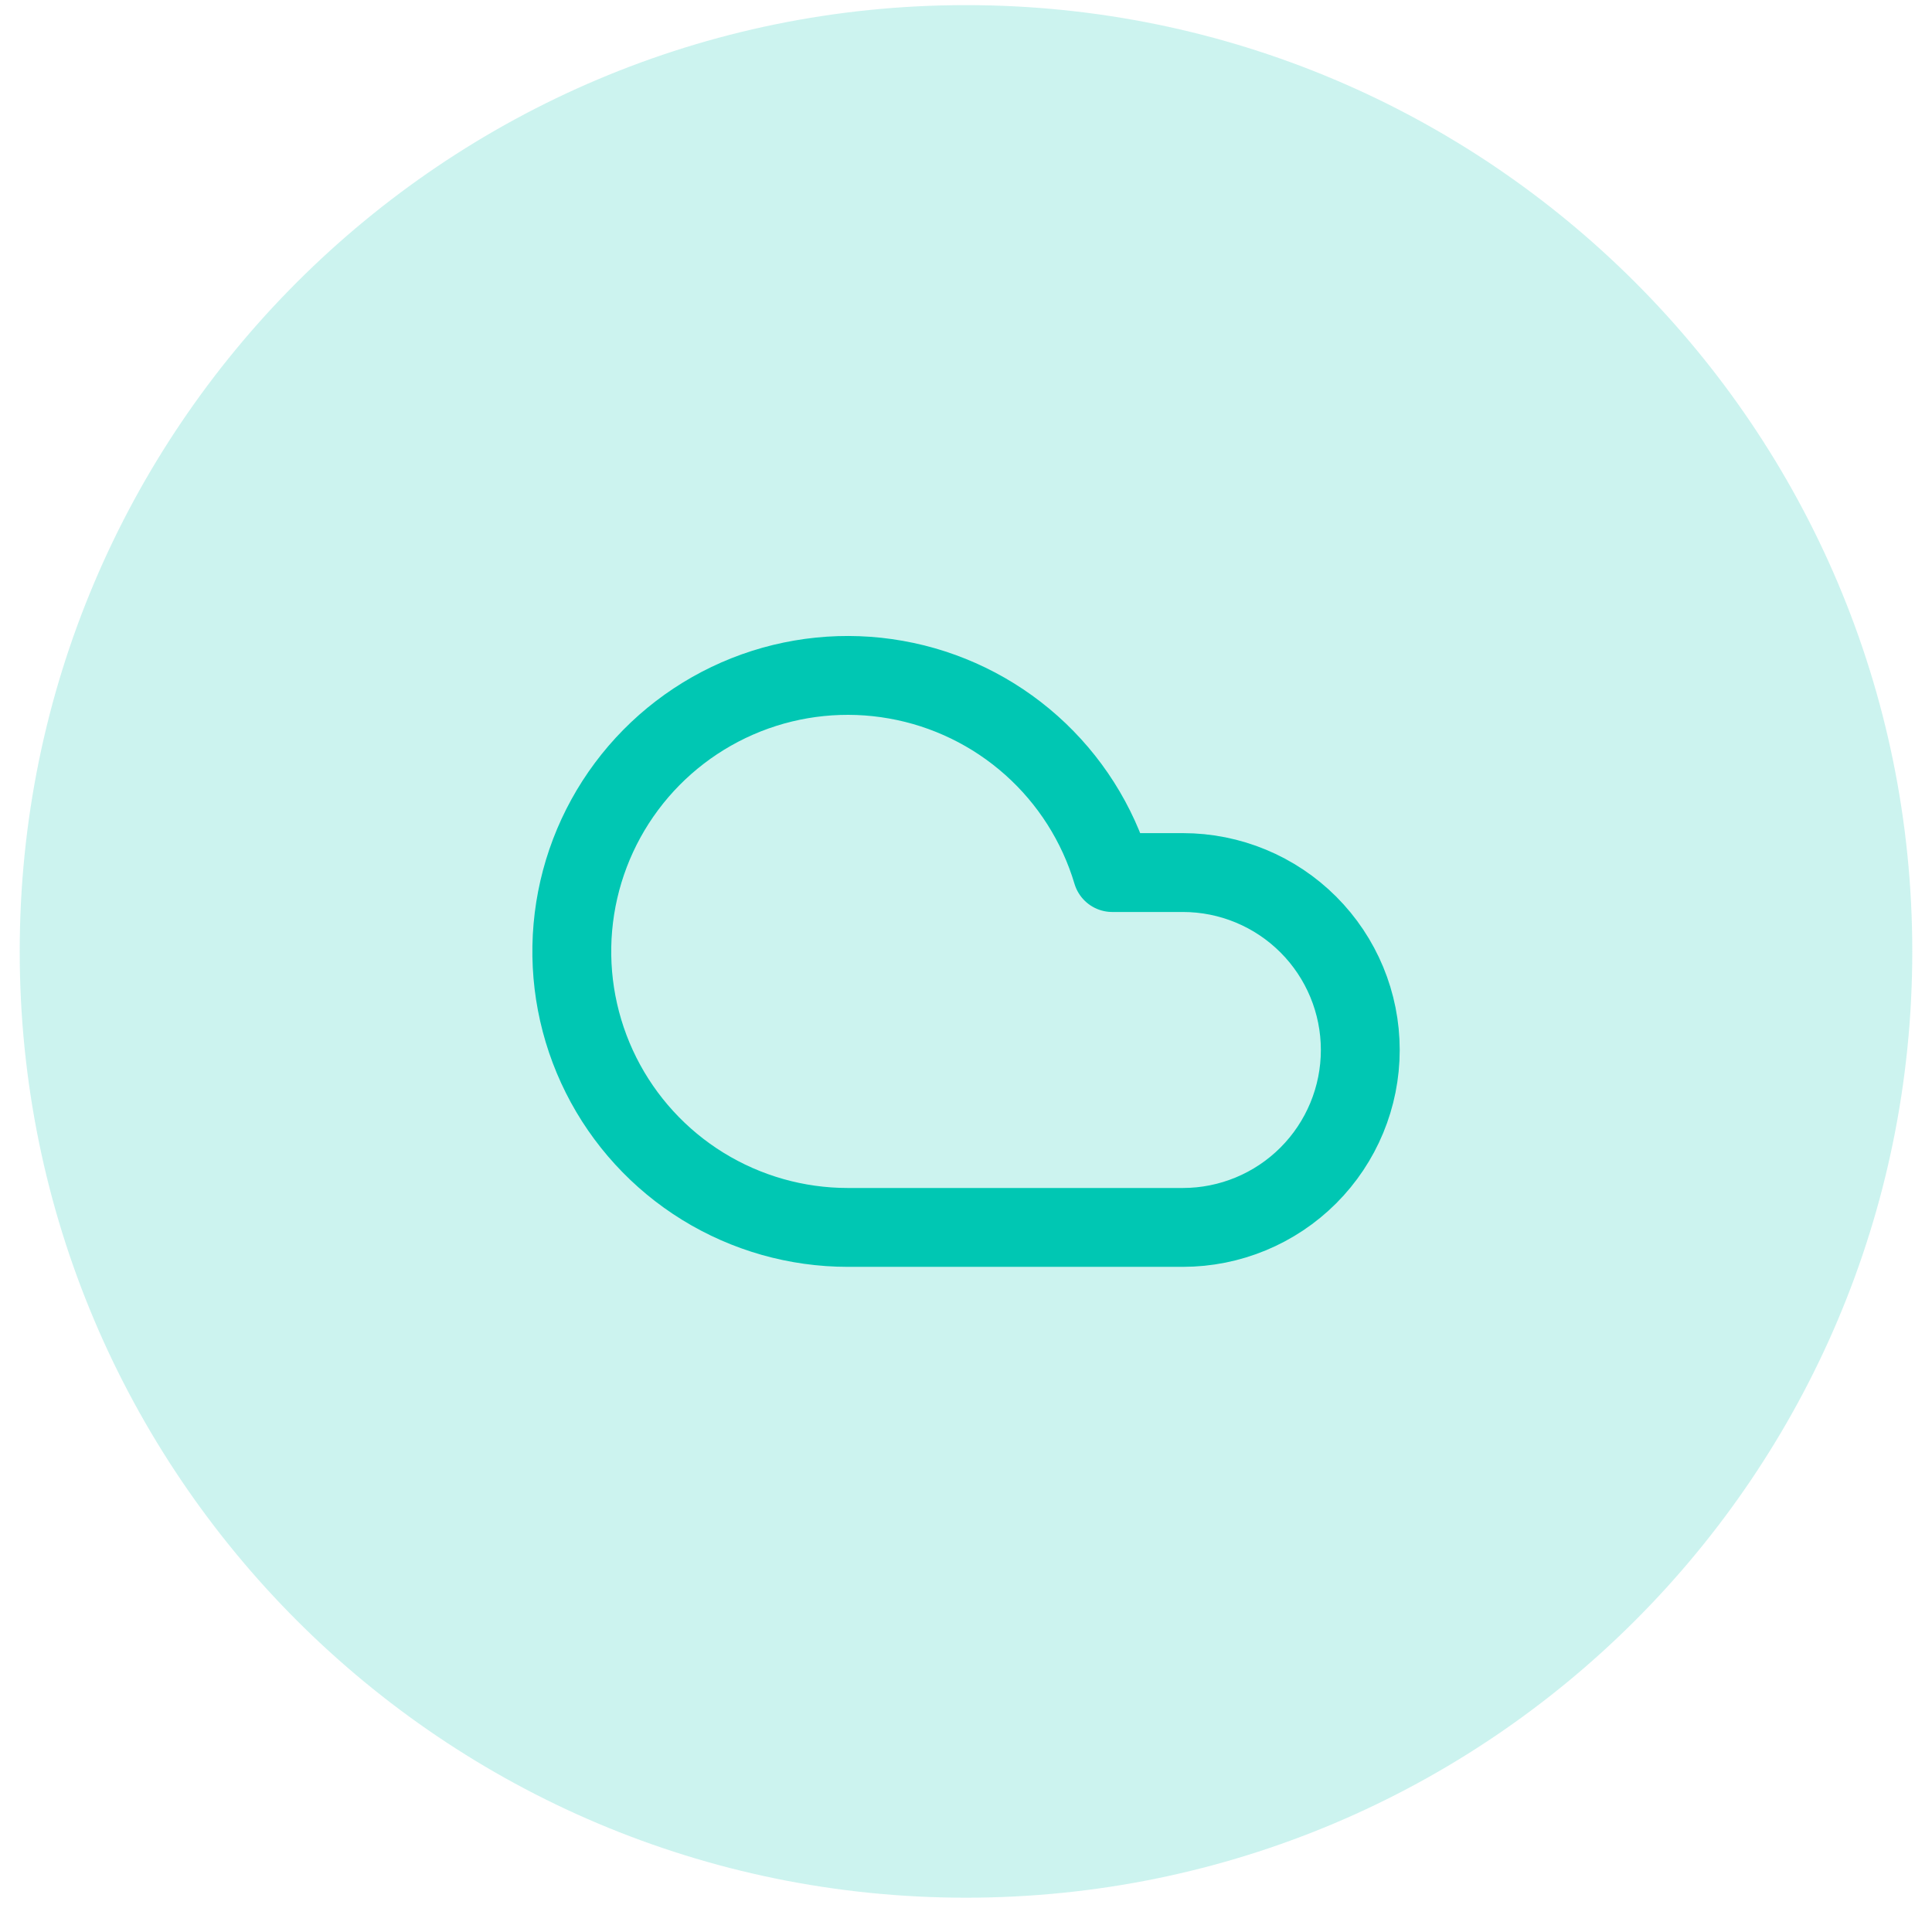
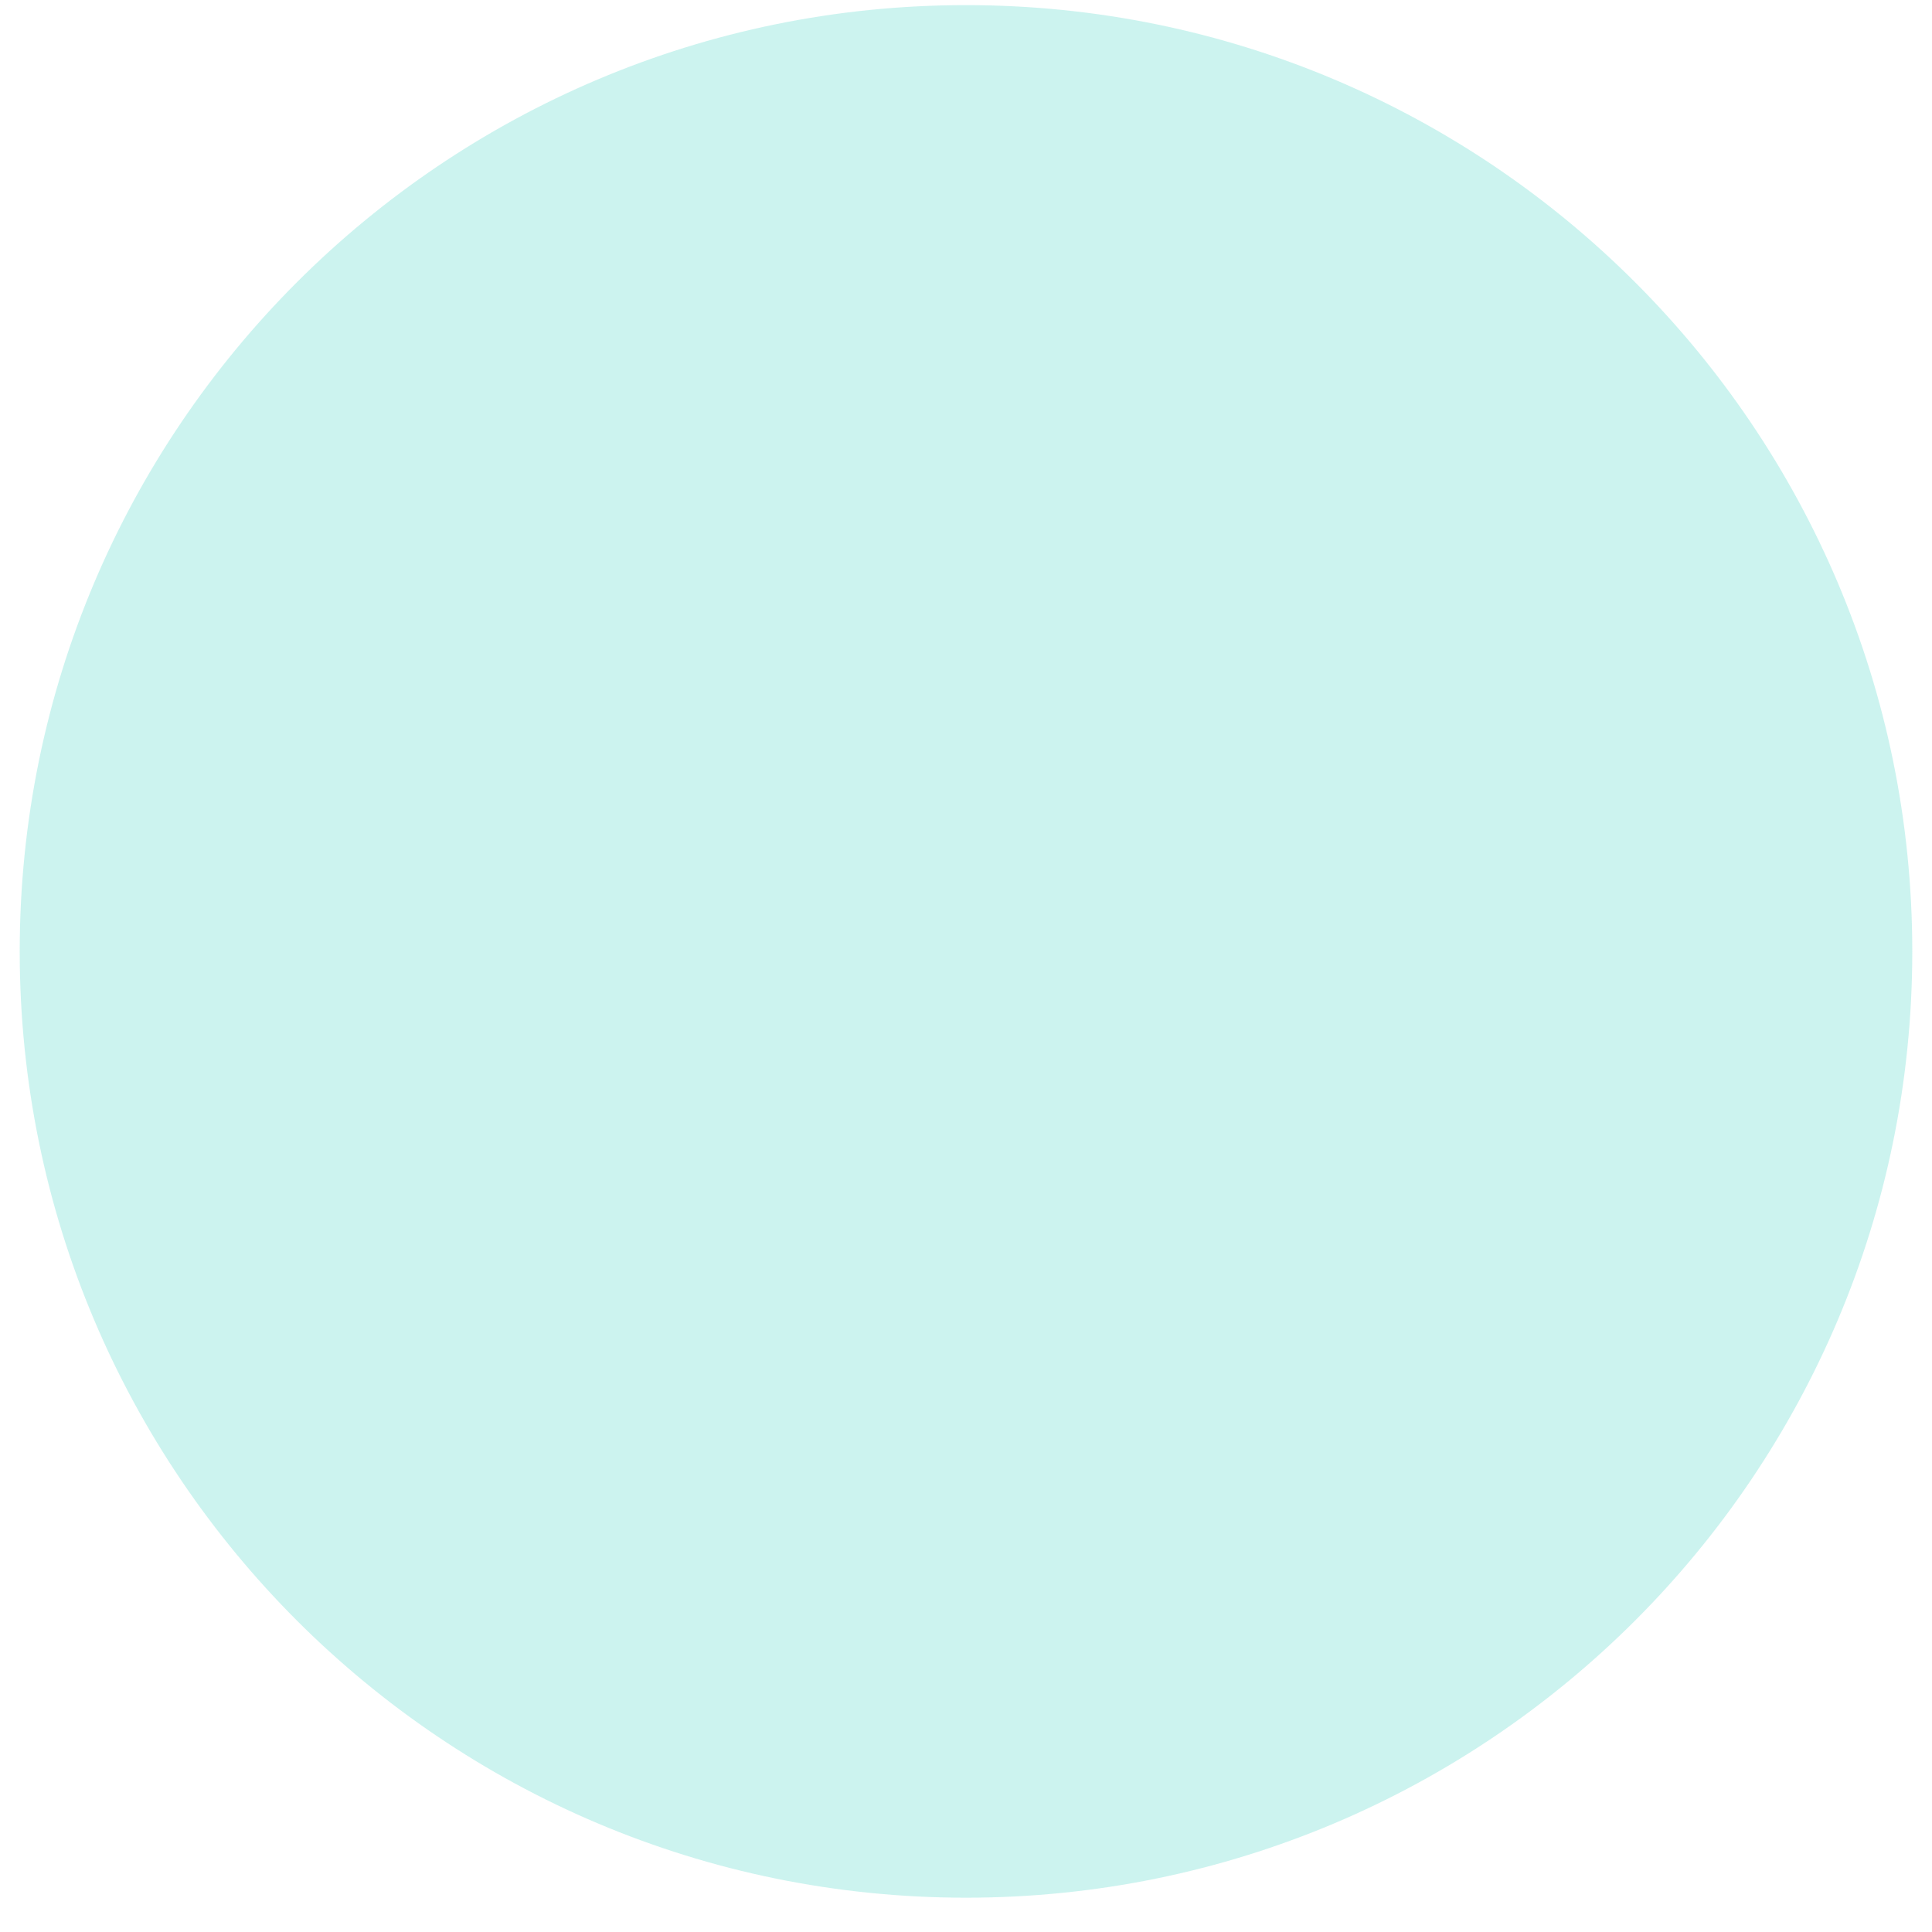
<svg xmlns="http://www.w3.org/2000/svg" width="49" height="49" viewBox="0 0 49 49" fill="none">
  <path d="M0.5 24.13C0.5 10.875 11.245 0.13 24.5 0.13C37.755 0.13 48.5 10.875 48.5 24.13C48.5 37.385 37.755 48.13 24.5 48.13C11.245 48.13 0.5 37.385 0.5 24.13Z" fill="#00C7B3" fill-opacity="0.2" />
  <g clip-path="url(#clip0_1_118)">
-     <path d="M30 31.13H21.5C20.202 31.13 18.929 30.768 17.825 30.087C16.72 29.405 15.827 28.429 15.245 27.269C14.663 26.108 14.415 24.809 14.529 23.516C14.643 22.223 15.114 20.987 15.89 19.946C16.666 18.905 17.716 18.101 18.923 17.622C20.129 17.144 21.445 17.011 22.724 17.238C24.002 17.464 25.192 18.042 26.161 18.906C27.13 19.77 27.839 20.886 28.21 22.13H30C31.194 22.13 32.338 22.604 33.182 23.448C34.026 24.292 34.5 25.436 34.5 26.63C34.5 27.823 34.026 28.968 33.182 29.812C32.338 30.656 31.194 31.13 30 31.13Z" stroke="#00C7B3" stroke-width="2" stroke-linecap="round" stroke-linejoin="round" />
+     <path d="M30 31.13H21.5C16.72 29.405 15.827 28.429 15.245 27.269C14.663 26.108 14.415 24.809 14.529 23.516C14.643 22.223 15.114 20.987 15.89 19.946C16.666 18.905 17.716 18.101 18.923 17.622C20.129 17.144 21.445 17.011 22.724 17.238C24.002 17.464 25.192 18.042 26.161 18.906C27.13 19.77 27.839 20.886 28.21 22.13H30C31.194 22.13 32.338 22.604 33.182 23.448C34.026 24.292 34.5 25.436 34.5 26.63C34.5 27.823 34.026 28.968 33.182 29.812C32.338 30.656 31.194 31.13 30 31.13Z" stroke="#00C7B3" stroke-width="2" stroke-linecap="round" stroke-linejoin="round" />
  </g>
  <defs>
    <clipPath id="clip0_1_118">
-       <rect width="24" height="24" fill="white" transform="translate(12.5 12.13)" />
-     </clipPath>
+       </clipPath>
  </defs>
</svg>